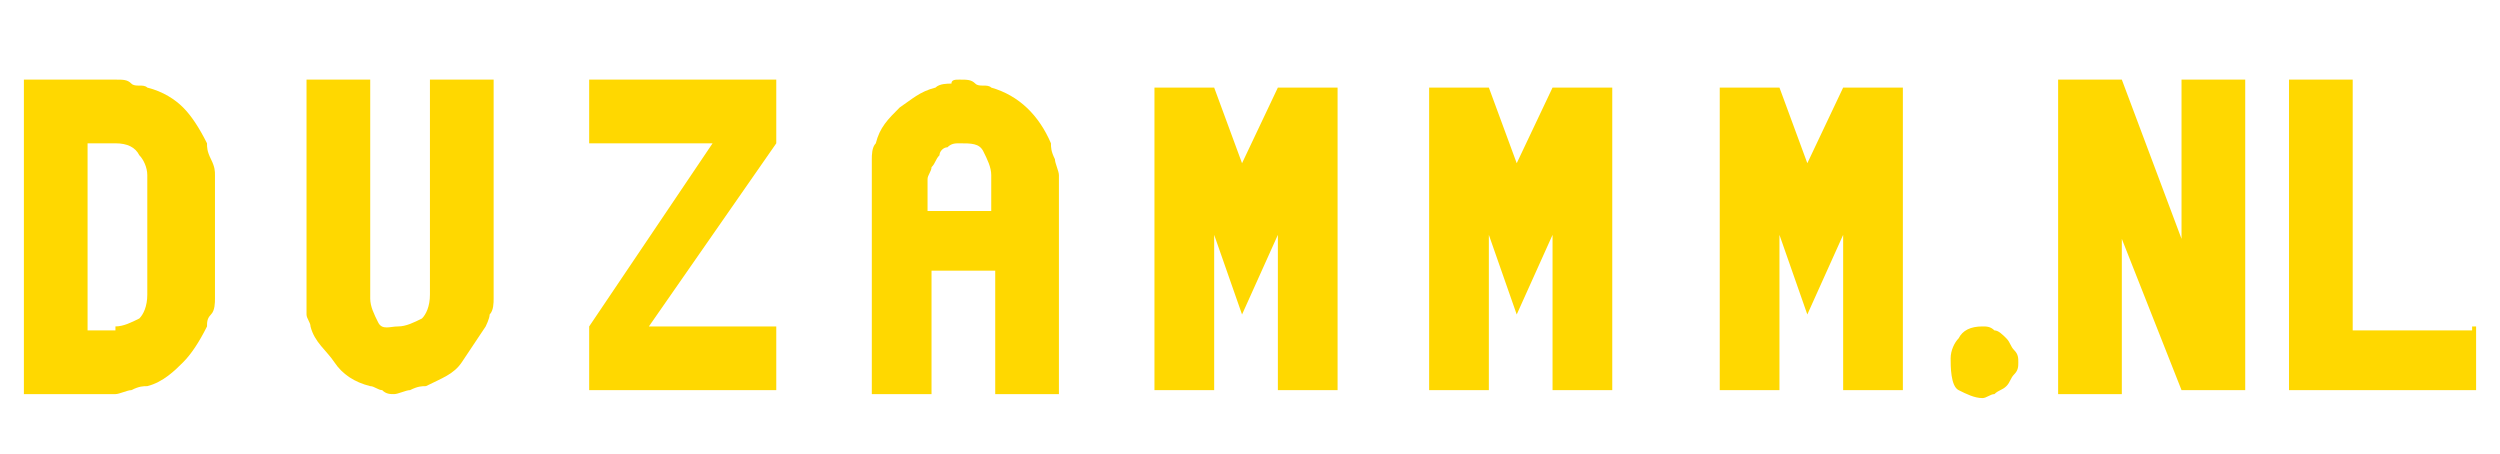
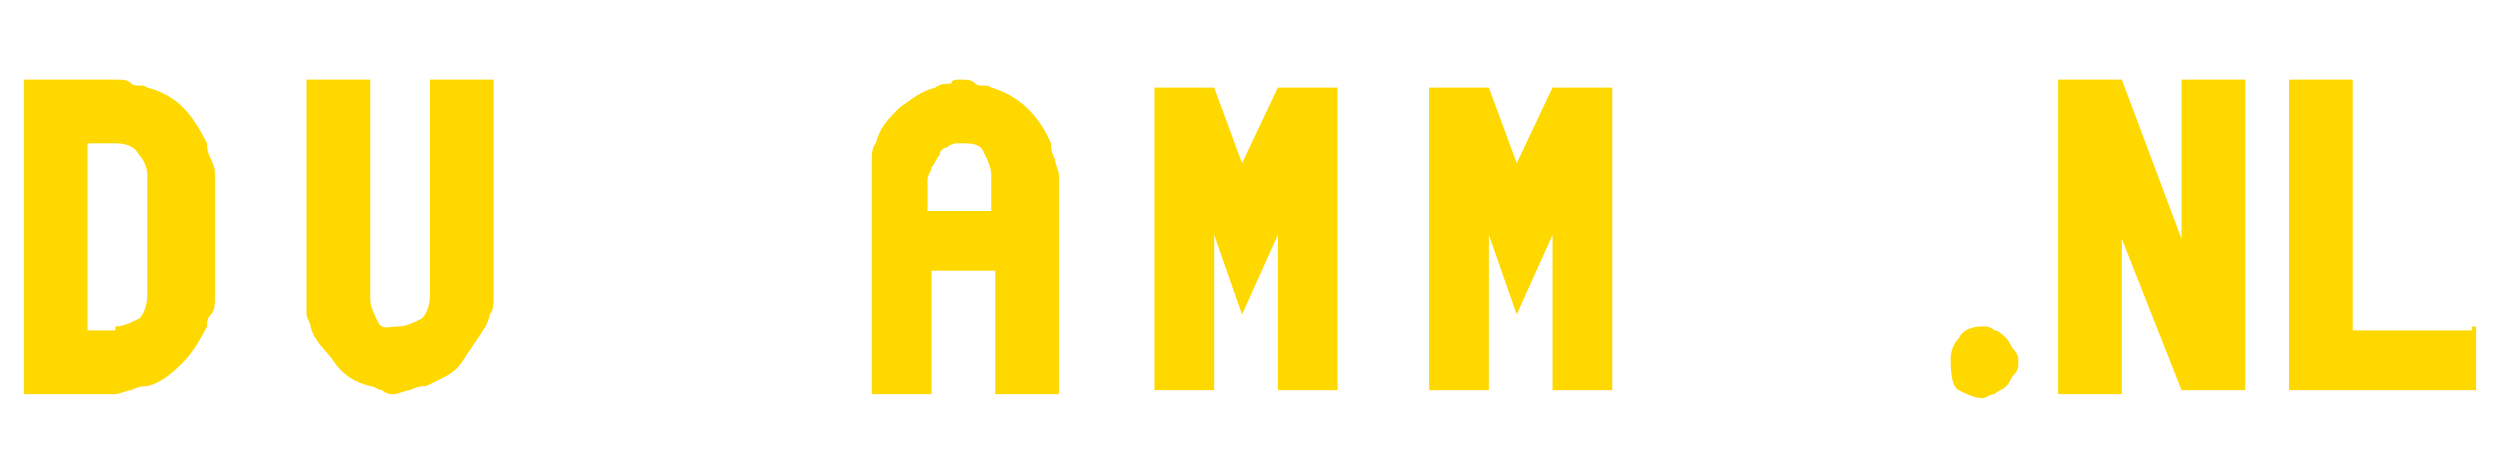
<svg xmlns="http://www.w3.org/2000/svg" version="1.1" id="Laag_1" x="0px" y="0px" viewBox="0 0 62.8 11.4" style="enable-background:new 0 0 62.8 11.4;" xml:space="preserve">
  <style type="text/css">
	.st0{enable-background:new    ;}
	.st1{fill:#FFD800;}
</style>
  <g class="st0">
    <path class="st1" d="M3.7,2.2c0.4,0.1,0.7,0.3,0.9,0.5C4.8,2.9,5,3.2,5.2,3.6c0,0.1,0,0.2,0.1,0.4s0.1,0.3,0.1,0.4v0.8v1.6v0.7   c0,0.1,0,0.3-0.1,0.4S5.2,8.1,5.2,8.2C5,8.6,4.8,8.9,4.6,9.1S4.1,9.6,3.7,9.7c-0.1,0-0.2,0-0.4,0.1c-0.1,0-0.3,0.1-0.4,0.1H2.2H0.6   V8.2V7.5V6.8V5.2V4.4V3.6V2h1.6h0.7c0.2,0,0.3,0,0.4,0.1S3.6,2.1,3.7,2.2z M2.9,8.2c0.2,0,0.4-0.1,0.6-0.2c0.1-0.1,0.2-0.3,0.2-0.6   V6.8V6.6V5.3V5.2V4.4c0-0.2-0.1-0.4-0.2-0.5C3.4,3.7,3.2,3.6,2.9,3.6H2.2v0.8v0.8v0.1v1.3v0.2v0.7v0.8H2.9z" />
  </g>
  <g class="st0">
    <path class="st1" d="M10.8,2h1.6v1.6v0.8v0.8v1.6v0.7c0,0.1,0,0.3-0.1,0.4c0,0.1-0.1,0.3-0.1,0.3c-0.2,0.3-0.4,0.6-0.6,0.9   c-0.2,0.3-0.5,0.4-0.9,0.6c-0.1,0-0.2,0-0.4,0.1c-0.1,0-0.3,0.1-0.4,0.1c-0.1,0-0.2,0-0.3-0.1c-0.1,0-0.2-0.1-0.3-0.1   C8.9,9.6,8.6,9.4,8.4,9.1S7.9,8.6,7.8,8.2C7.8,8.1,7.7,8,7.7,7.9s0-0.3,0-0.4V6.8V5.2V4.4V3.6V2h1.6v0.2v1.4v0.8v0.8v0.1v1.3v0.2   v0.7c0,0.2,0.1,0.4,0.2,0.6S9.8,8.2,10,8.2c0.2,0,0.4-0.1,0.6-0.2c0.1-0.1,0.2-0.3,0.2-0.6V6.8V6.6V5.3V5.2V4.4V3.6V2.2V2z" />
  </g>
  <g class="st0">
-     <path class="st1" d="M14.8,2h4.7v1.6l-3.2,4.6h3.2v1.6h-3.2h-1.5V8.2l3.1-4.6h-1.6h-1.5V2z" />
-   </g>
+     </g>
  <g class="st0">
    <path class="st1" d="M24.9,2.2c0.7,0.2,1.2,0.7,1.5,1.4c0,0.1,0,0.2,0.1,0.4c0,0.1,0.1,0.3,0.1,0.4v0.8v1.6v0.7v0.8v1.6h-1.6V9.7   V8.2V7.5V6.8h-0.8h-0.8v0.7v0.8v1.5v0.1h-1.5V8.2V7.5V6.8V5.2V4.4c0-0.2,0-0.3,0-0.4c0-0.1,0-0.3,0.1-0.4c0.1-0.4,0.3-0.6,0.6-0.9   c0.3-0.2,0.5-0.4,0.9-0.5c0.1-0.1,0.3-0.1,0.4-0.1C23.9,2,24,2,24.1,2c0.2,0,0.3,0,0.4,0.1S24.8,2.1,24.9,2.2z M24.7,3.8   c-0.1-0.2-0.3-0.2-0.6-0.2c-0.1,0-0.2,0-0.3,0.1c-0.1,0-0.2,0.1-0.2,0.2c-0.1,0.1-0.1,0.2-0.2,0.3c0,0.1-0.1,0.2-0.1,0.3v0.8h0.8   h0.8V4.4C24.9,4.2,24.8,4,24.7,3.8z" />
  </g>
  <g class="st0">
    <path class="st1" d="M32.1,2.2h1.5v7.6h-1.5V5.9l-0.9,2l-0.7-2v3.9h-1.5V2.2h1.5l0.7,1.9L32.1,2.2z" />
    <path class="st1" d="M39,2.2h1.5v7.6H39V5.9l-0.9,2l-0.7-2v3.9h-1.5V2.2h1.5l0.7,1.9L39,2.2z" />
  </g>
  <g class="st0">
-     <path class="st1" d="M46.3,2.2h1.5v7.6h-1.5V5.9l-0.9,2l-0.7-2v3.9h-1.5V2.2h1.5l0.7,1.9L46.3,2.2z" />
    <path class="st1" d="M49.8,8.2c0.1,0,0.2,0,0.3,0.1c0.1,0,0.2,0.1,0.3,0.2c0.1,0.1,0.1,0.2,0.2,0.3s0.1,0.2,0.1,0.3   c0,0.1,0,0.2-0.1,0.3s-0.1,0.2-0.2,0.3c-0.1,0.1-0.2,0.1-0.3,0.2c-0.1,0-0.2,0.1-0.3,0.1c-0.2,0-0.4-0.1-0.6-0.2S49,9.2,49,9   c0-0.2,0.1-0.4,0.2-0.5C49.3,8.3,49.5,8.2,49.8,8.2z" />
    <path class="st1" d="M54.8,2h1.6v7.8h-1.6L53.3,6v3.9h-1.6V2h1.6l1.5,4V2z" />
    <path class="st1" d="M62.1,8.2h0.1v1.6h-1.6h-0.8h-0.7h-1.6V8.2V7.5V6.8V5.2V4.4V3.6V2h1.6v0.2v1.4v0.8v0.8v0.1v1.3v0.2v0.7v0.8   h0.7h0.8H62.1z" />
  </g>
</svg>